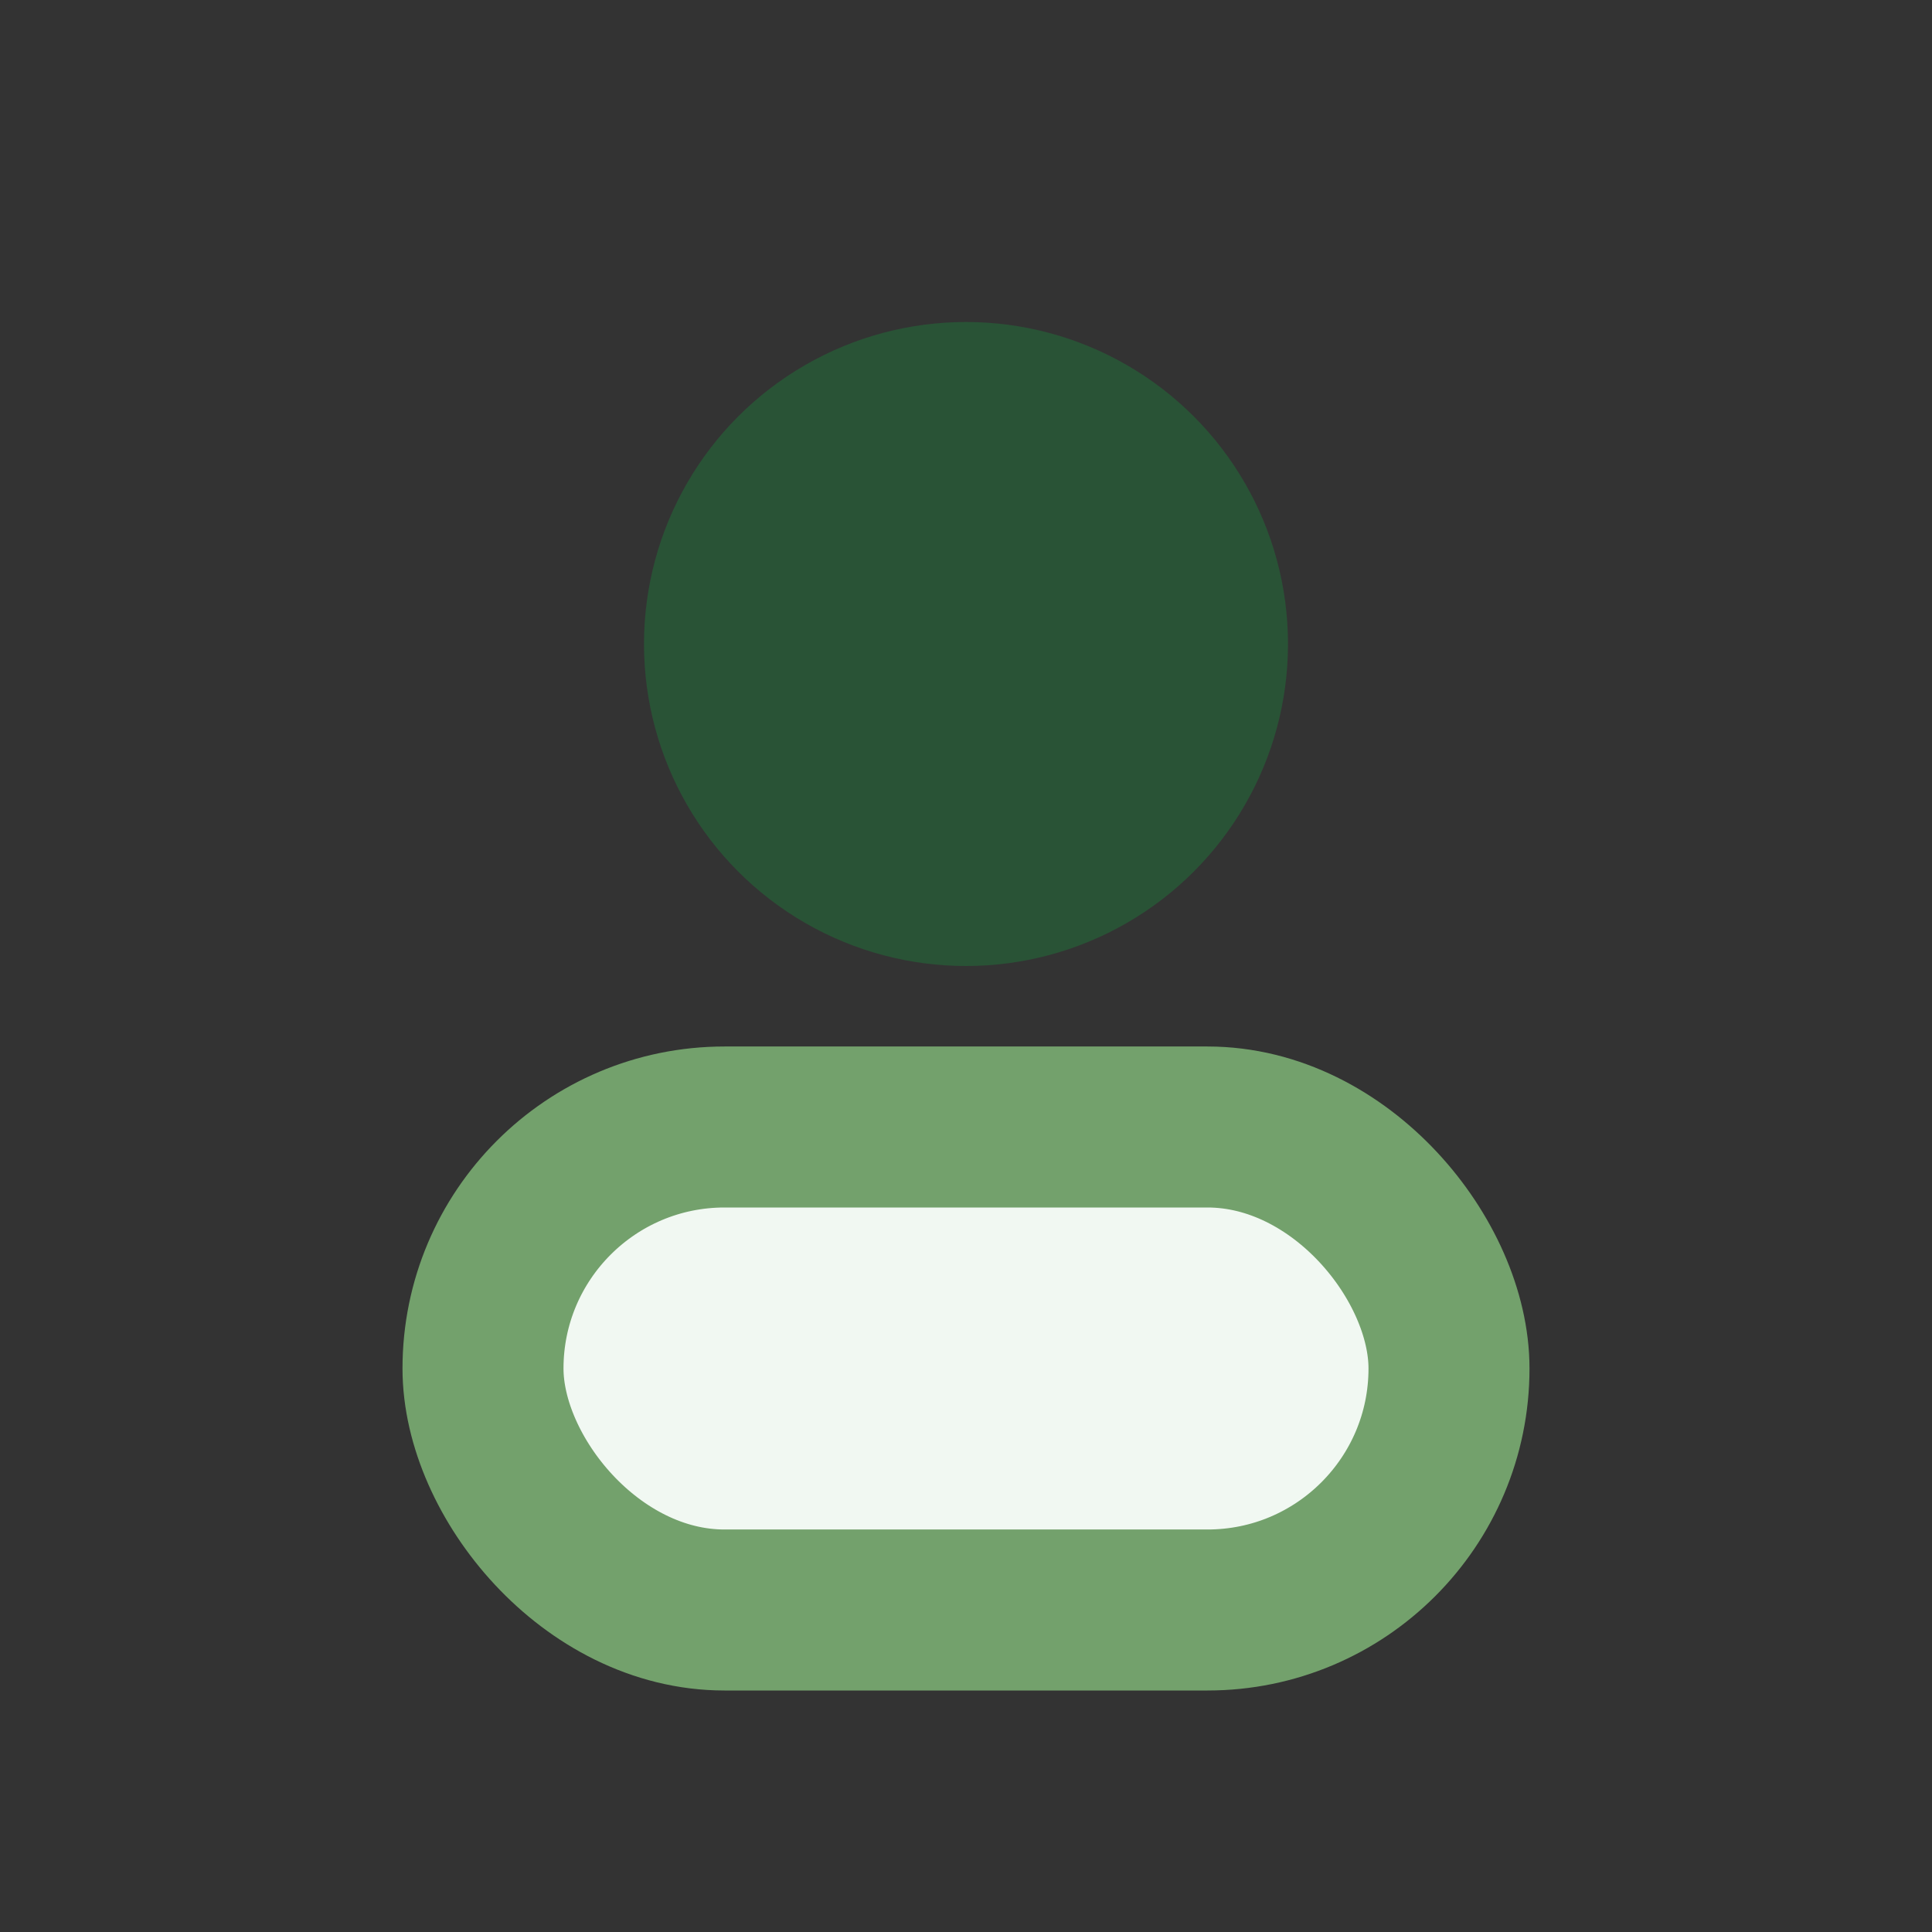
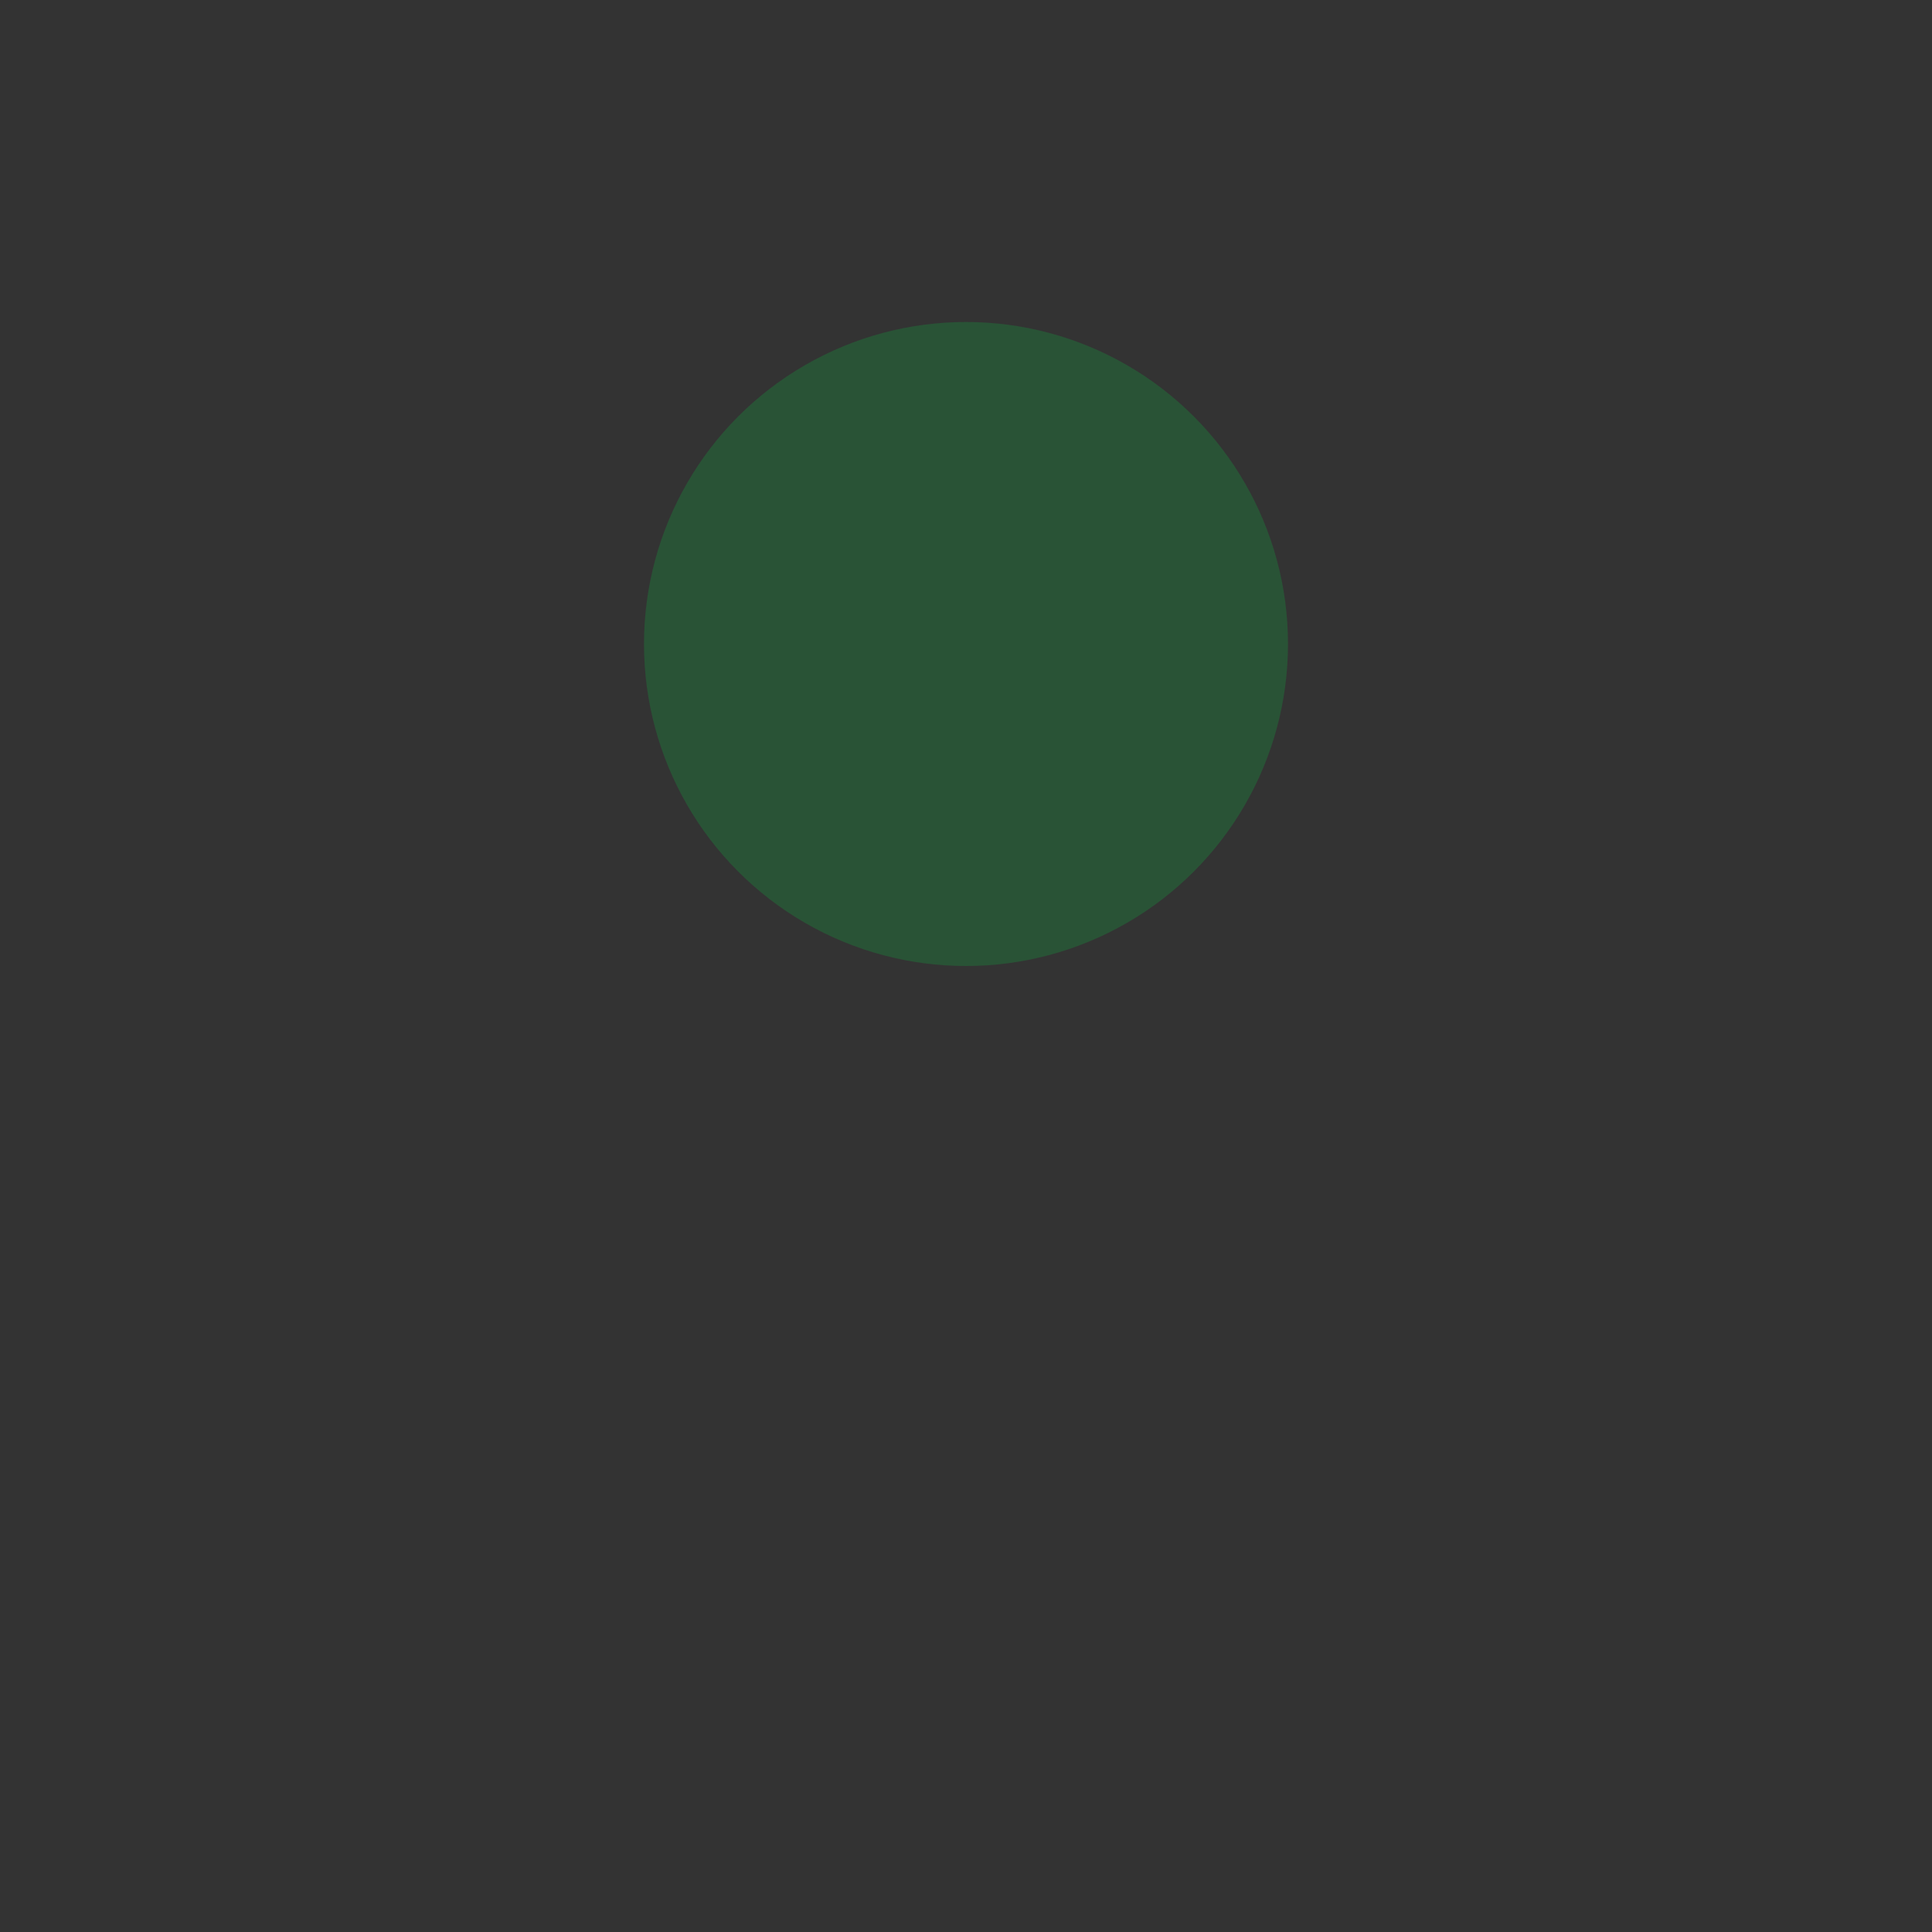
<svg xmlns="http://www.w3.org/2000/svg" viewBox="0 0 24 24" width="32" height="32">
  <rect x="0" y="0" width="24" height="24" fill="#333333" stroke="none" />
  <circle cx="12" cy="8" r="4" fill="#295336" />
-   <rect x="6" y="14" width="12" height="6" rx="3" fill="#F1F8F2" stroke="#73A16C" stroke-width="2" />
</svg>